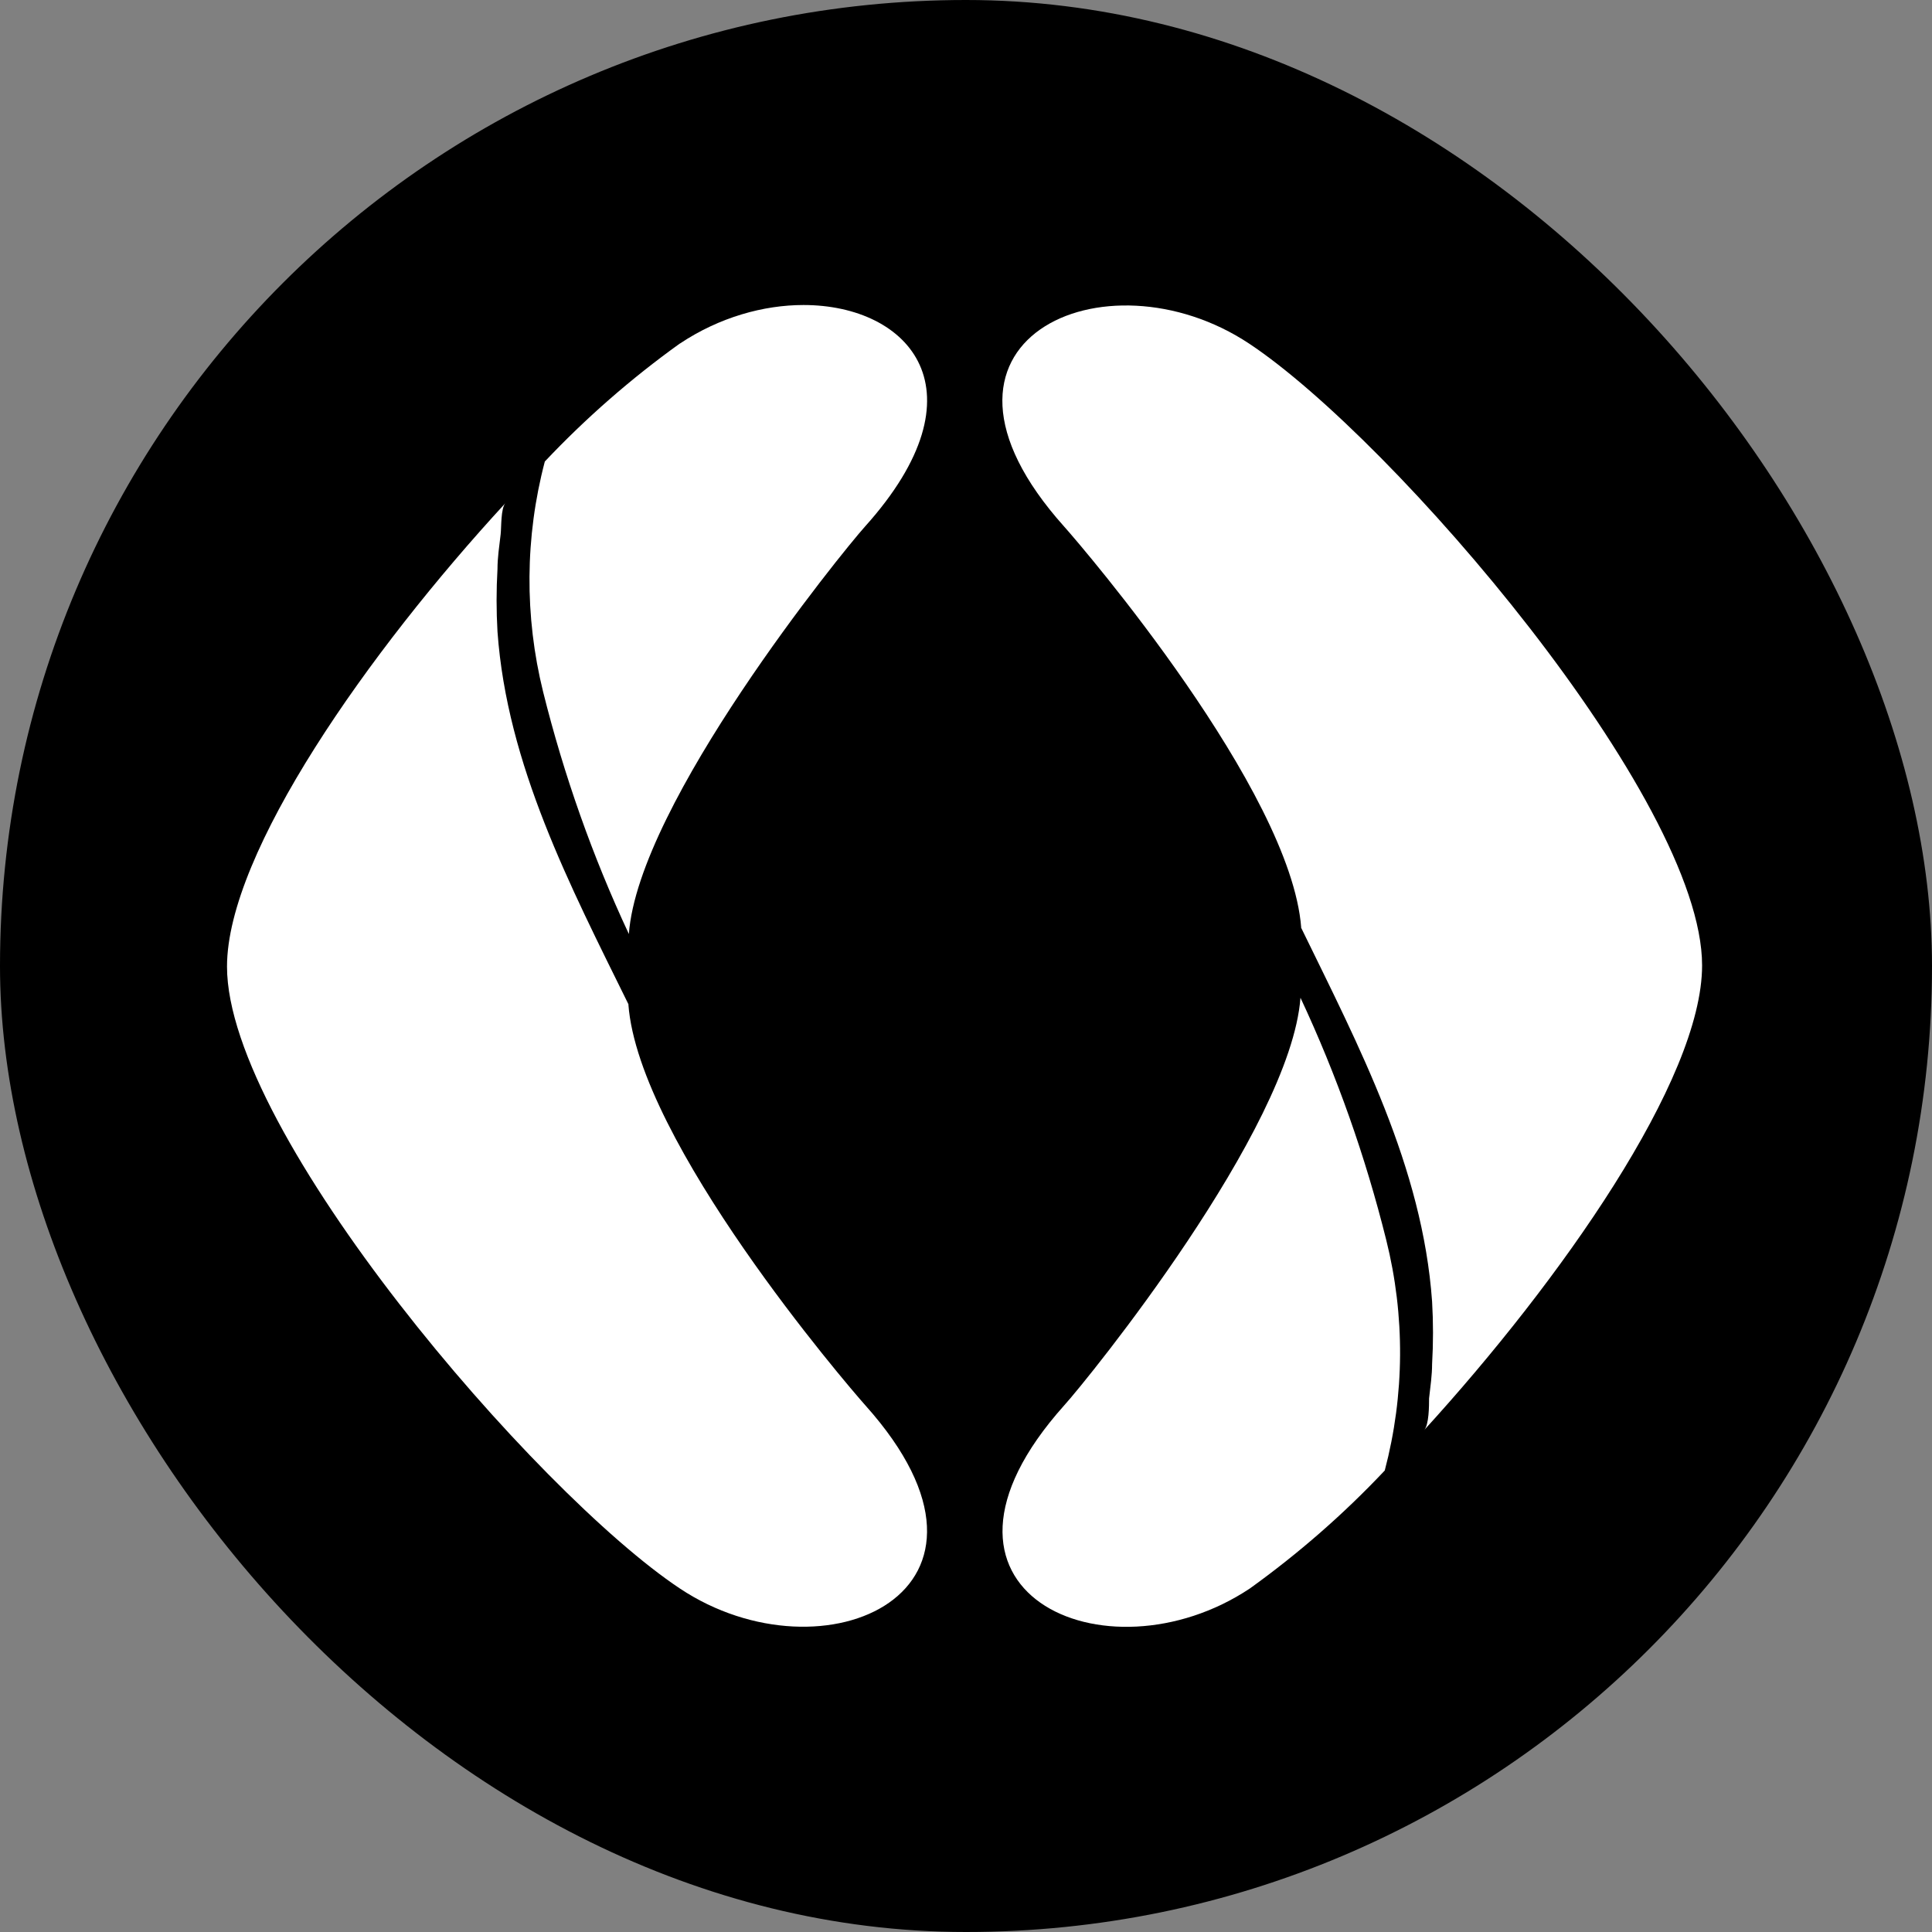
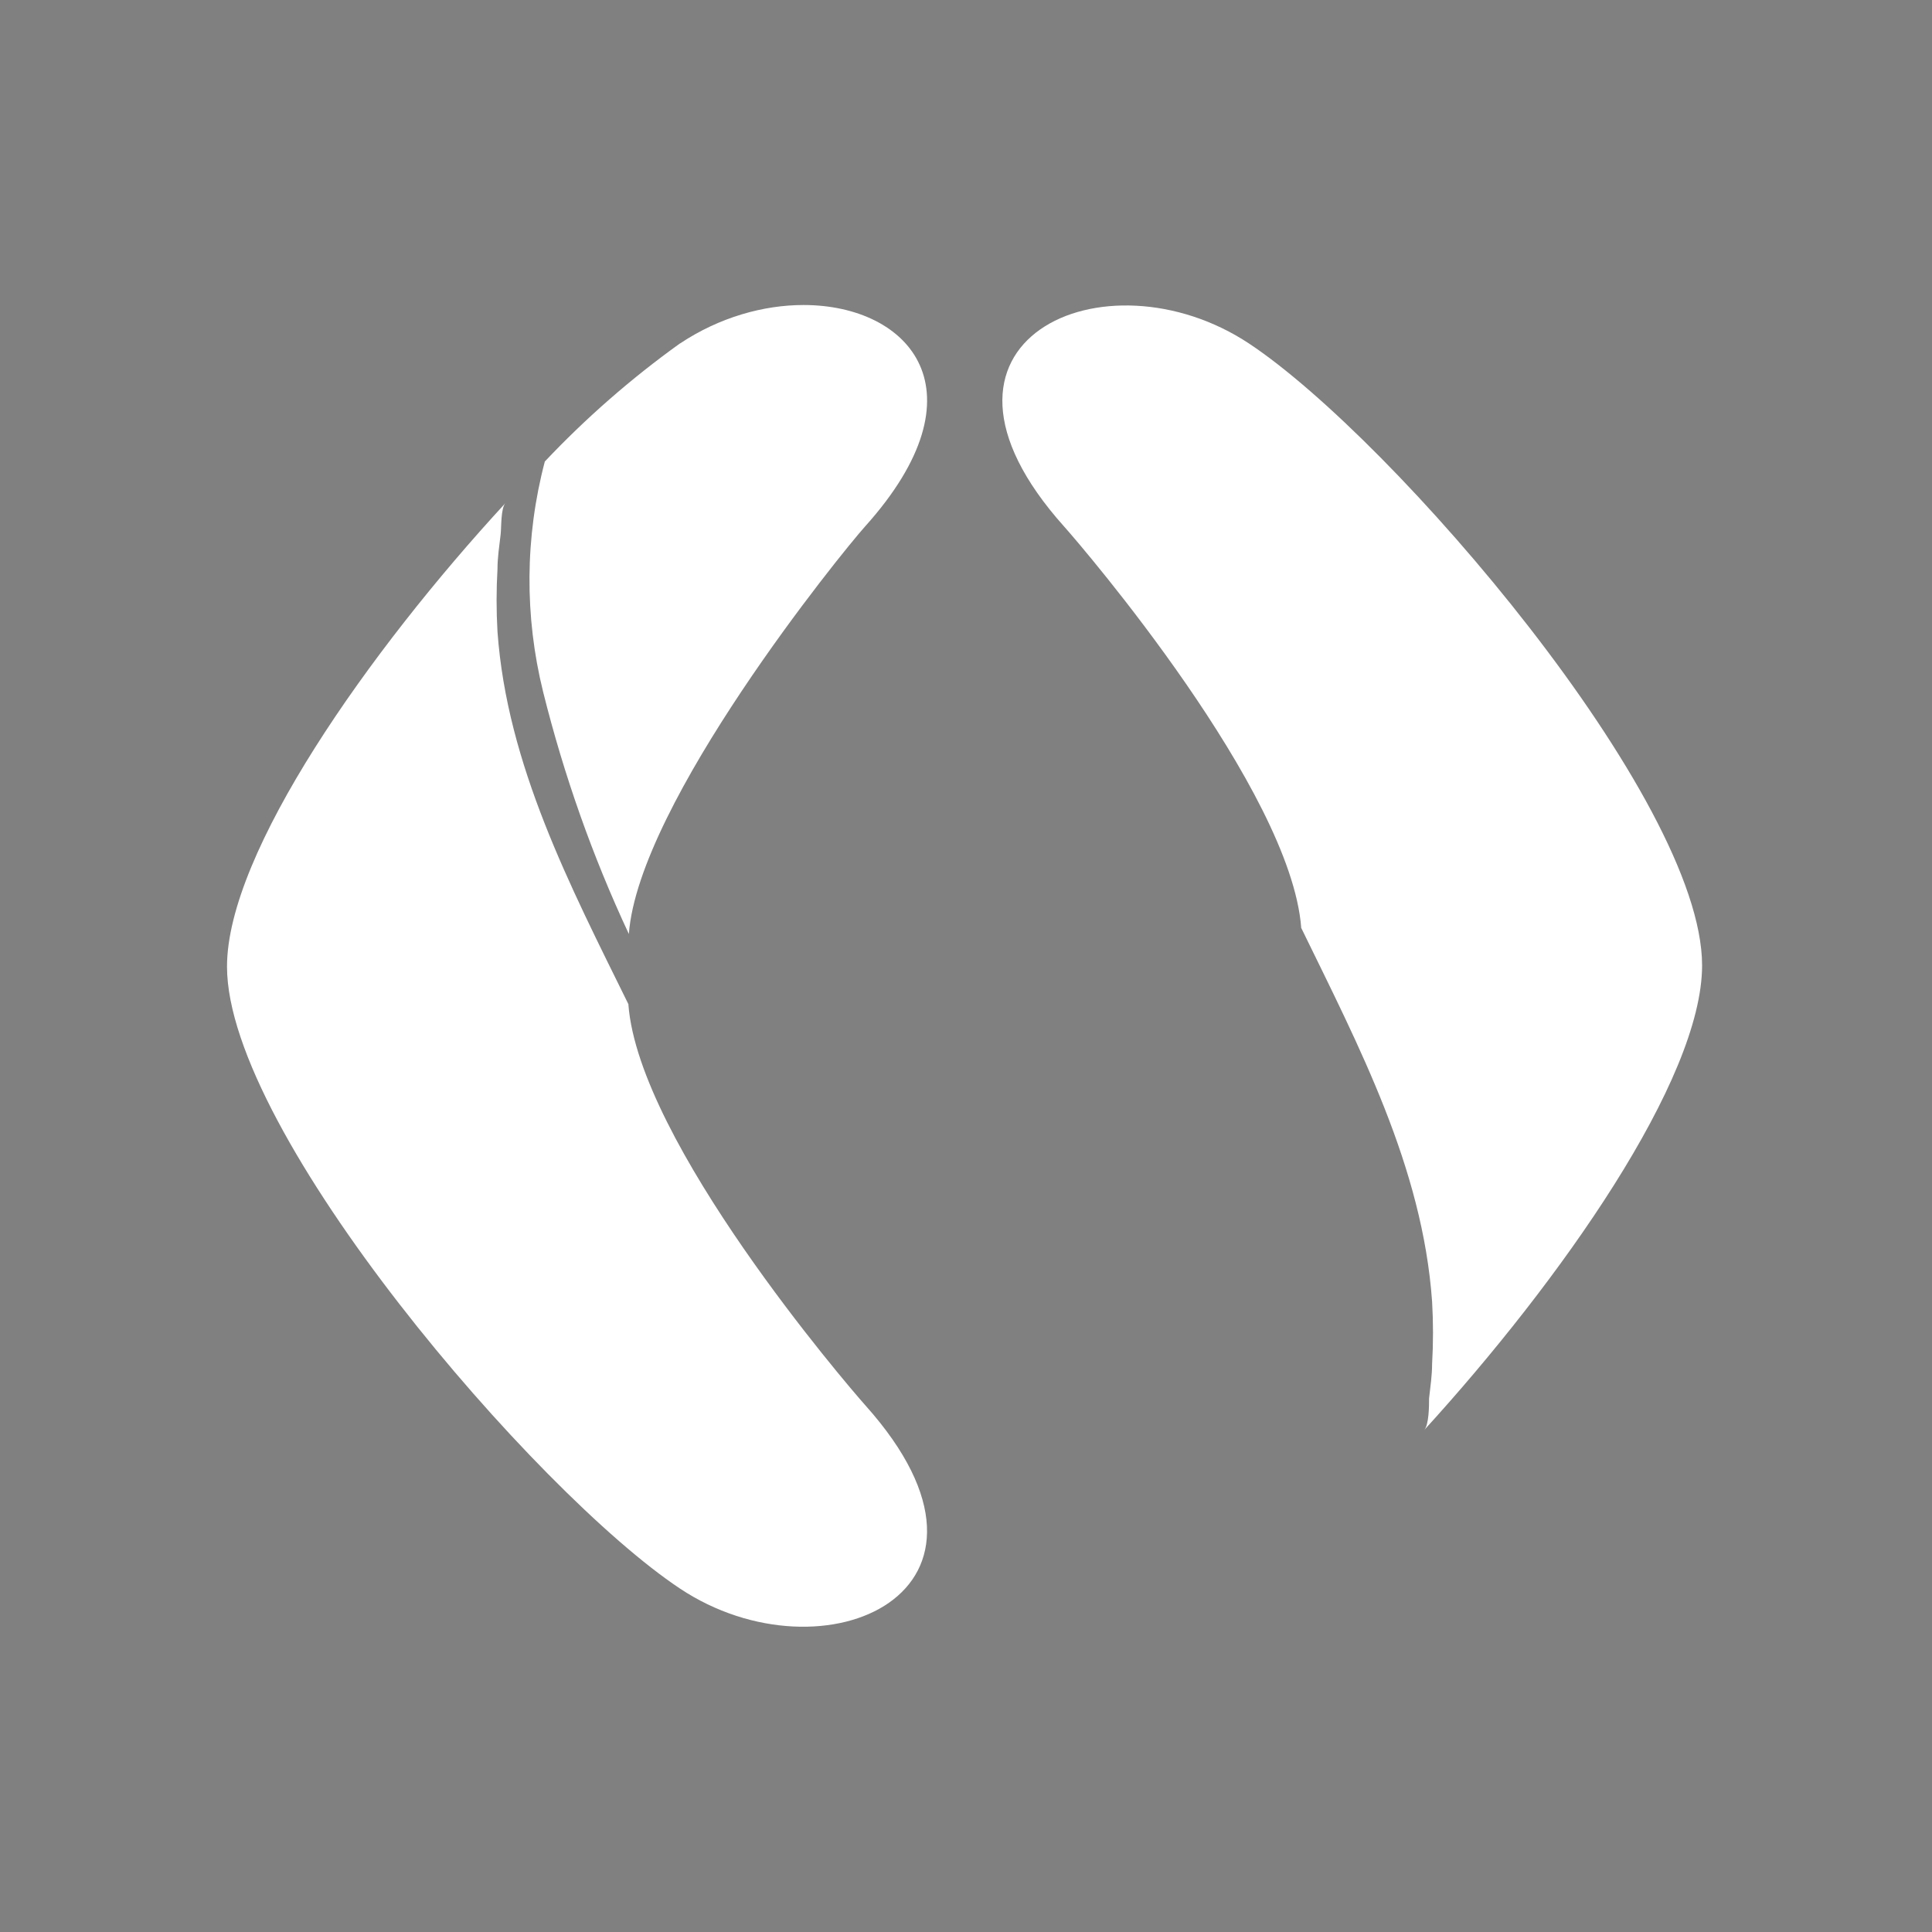
<svg xmlns="http://www.w3.org/2000/svg" width="16" height="16" viewBox="0 0 16 16" fill="none">
  <rect x="0" y="0" width="16" height="16" fill="#808080" stroke="none" />
-   <rect width="16" height="16" rx="8" fill="black" />
  <path d="M5.206 8.32C4.721 7.335 4.199 6.335 4.12 5.231C4.11 5.059 4.11 4.884 4.12 4.712C4.12 4.619 4.134 4.528 4.146 4.426C4.153 4.371 4.146 4.207 4.187 4.165C3.055 5.393 1.88 7.06 1.88 8.005C1.88 9.384 4.436 12.36 5.63 13.155C6.823 13.949 8.546 13.18 7.167 11.639C7.011 11.464 5.289 9.457 5.204 8.318" fill="white" />
  <path d="M5.63 2.845C5.226 3.135 4.852 3.462 4.512 3.822C4.347 4.448 4.343 5.104 4.498 5.73C4.67 6.42 4.907 7.092 5.208 7.735C5.287 6.652 6.969 4.577 7.165 4.359C8.17 3.24 7.535 2.526 6.654 2.526C6.324 2.526 5.958 2.627 5.631 2.845" fill="white" />
-   <path d="M8.813 11.639C7.434 13.18 9.155 13.951 10.351 13.155C10.754 12.865 11.128 12.539 11.468 12.178C11.633 11.552 11.637 10.896 11.48 10.268C11.308 9.578 11.071 8.906 10.77 8.263C10.687 9.354 9.009 11.423 8.813 11.639Z" fill="white" />
  <path d="M10.774 7.68C11.255 8.667 11.781 9.665 11.86 10.779C11.87 10.951 11.87 11.124 11.86 11.296C11.86 11.389 11.846 11.482 11.835 11.581C11.835 11.637 11.835 11.803 11.793 11.845C12.923 10.607 14.096 8.942 14.096 7.995C14.096 6.616 11.54 3.64 10.347 2.847C9.153 2.053 7.432 2.82 8.813 4.361C8.969 4.535 10.689 6.545 10.776 7.682" fill="white" />
</svg>